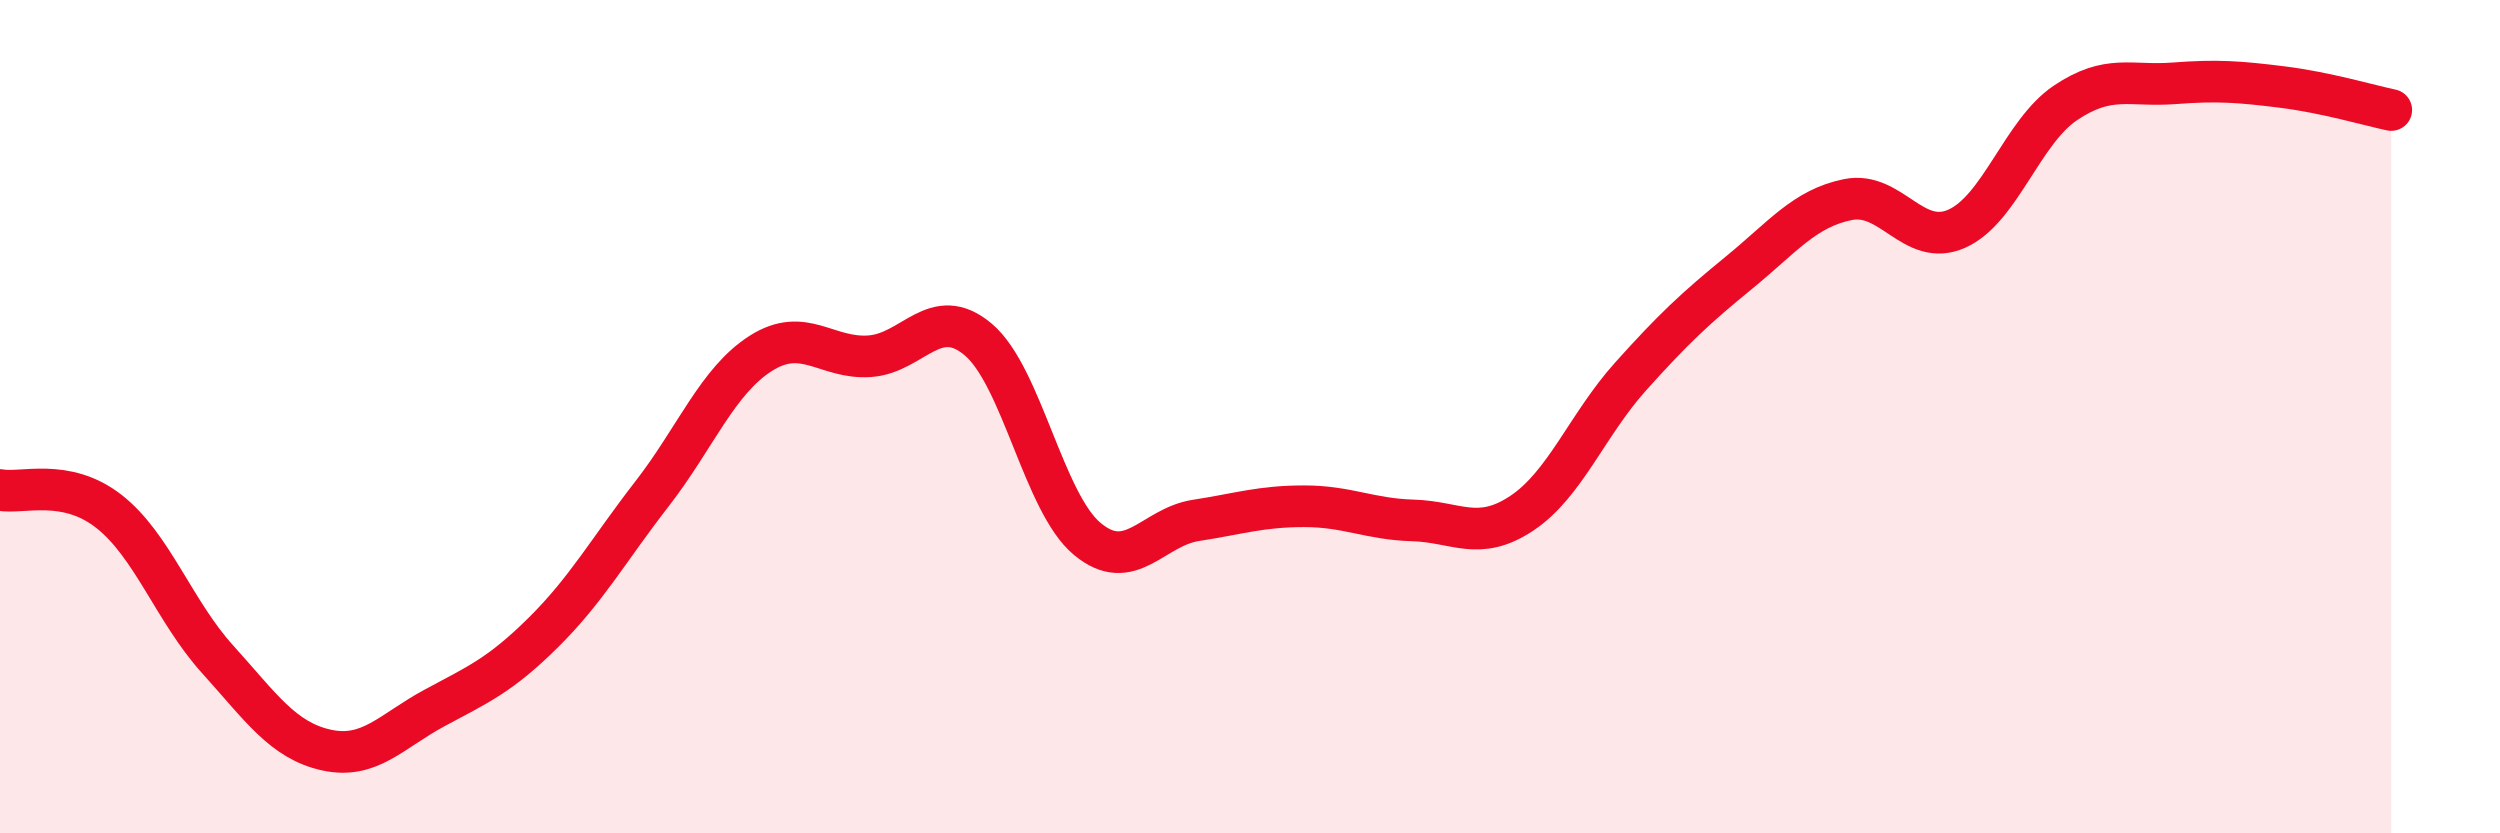
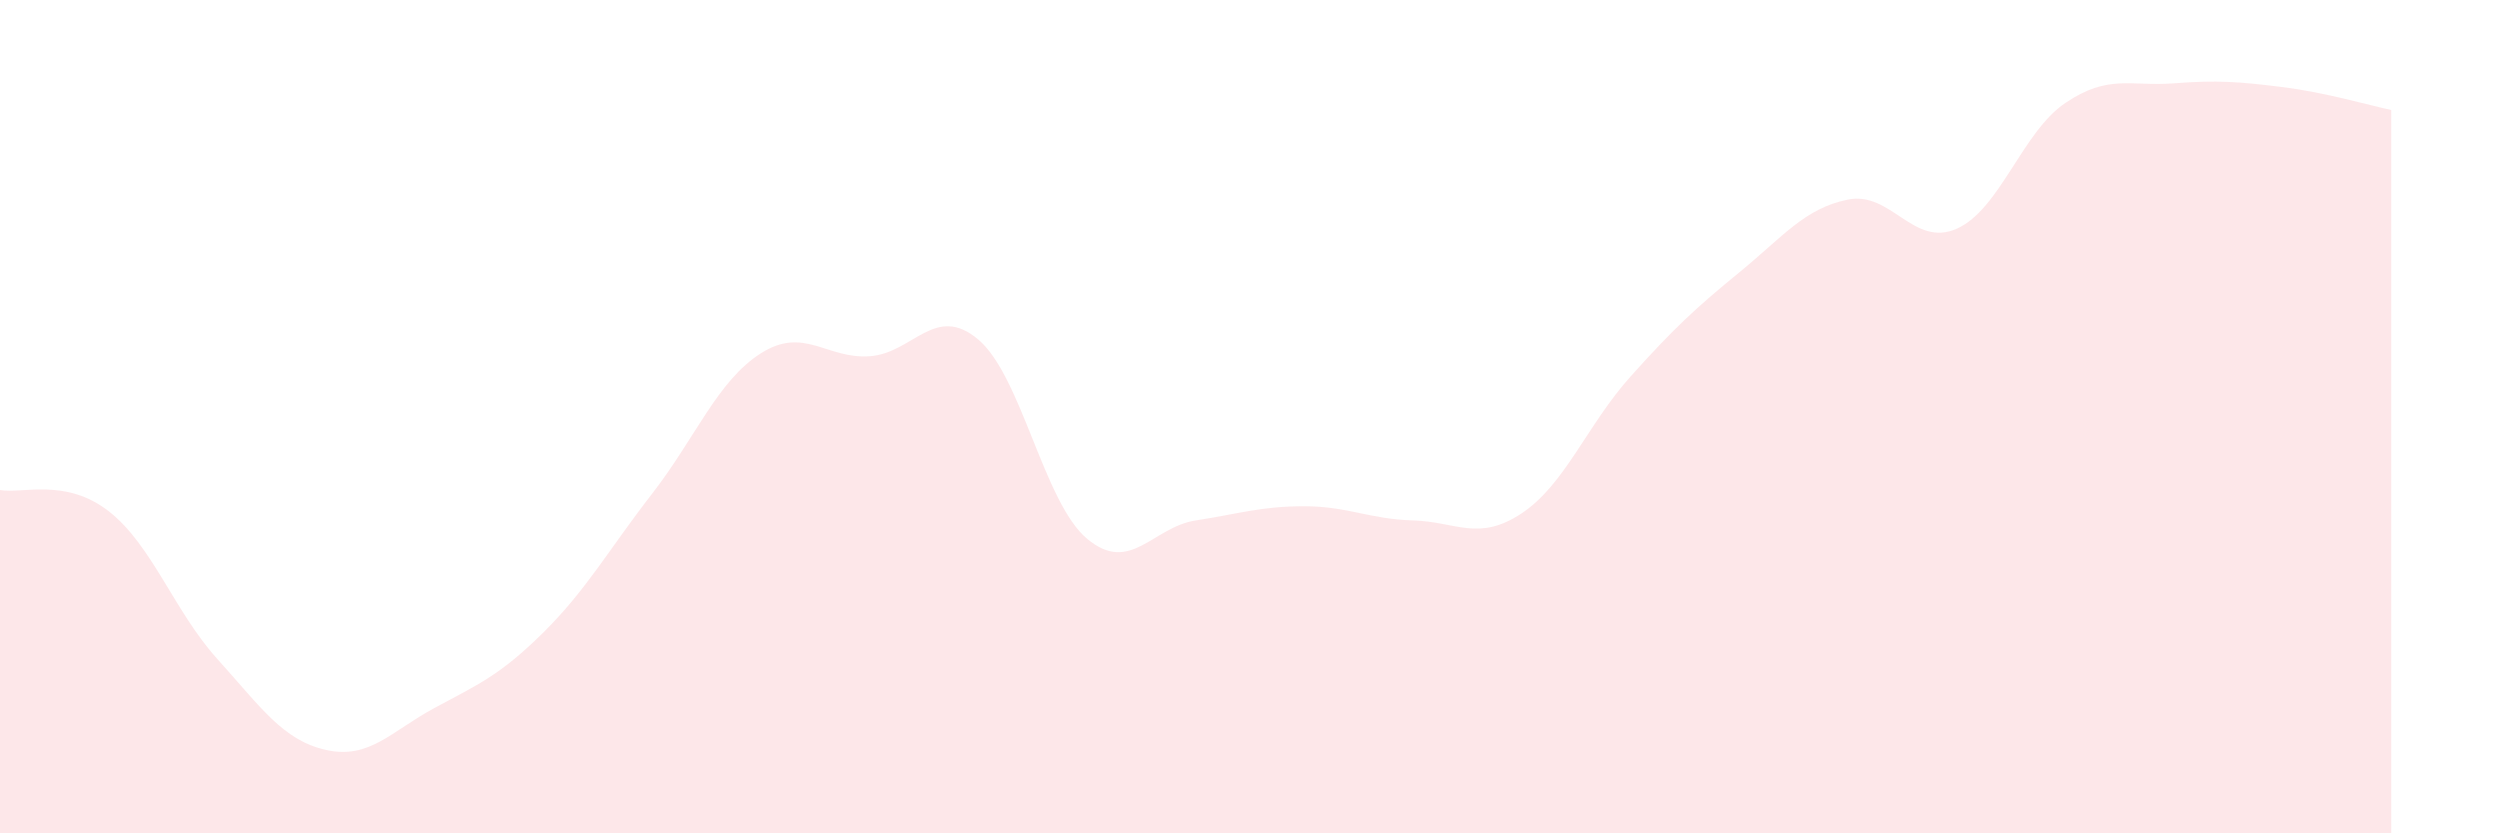
<svg xmlns="http://www.w3.org/2000/svg" width="60" height="20" viewBox="0 0 60 20">
  <path d="M 0,11.76 C 0.52,11.86 1.57,11.46 2.61,12.27 C 3.65,13.08 4.18,14.67 5.22,15.82 C 6.26,16.97 6.79,17.77 7.83,18 C 8.87,18.23 9.39,17.55 10.43,16.99 C 11.47,16.43 12,16.21 13.04,15.18 C 14.08,14.15 14.61,13.19 15.65,11.85 C 16.69,10.51 17.22,9.14 18.26,8.48 C 19.3,7.82 19.83,8.62 20.87,8.55 C 21.91,8.48 22.44,7.27 23.48,8.15 C 24.52,9.03 25.05,12.06 26.09,12.93 C 27.13,13.8 27.66,12.65 28.7,12.49 C 29.74,12.33 30.26,12.15 31.3,12.15 C 32.34,12.15 32.87,12.46 33.91,12.49 C 34.95,12.52 35.48,13.01 36.52,12.32 C 37.56,11.63 38.09,10.2 39.13,9.04 C 40.17,7.88 40.7,7.39 41.74,6.54 C 42.78,5.69 43.31,5 44.35,4.79 C 45.39,4.58 45.92,5.95 46.96,5.49 C 48,5.03 48.53,3.17 49.57,2.47 C 50.61,1.77 51.13,2.08 52.17,2 C 53.21,1.92 53.74,1.96 54.78,2.09 C 55.82,2.22 56.87,2.53 57.39,2.64L57.39 20L0 20Z" fill="#EB0A25" opacity="0.1" stroke-linecap="round" stroke-linejoin="round" />
-   <path d="M 0,11.76 C 0.52,11.86 1.57,11.46 2.61,12.27 C 3.65,13.08 4.18,14.67 5.22,15.82 C 6.26,16.97 6.79,17.77 7.83,18 C 8.87,18.23 9.39,17.55 10.43,16.99 C 11.47,16.43 12,16.21 13.04,15.18 C 14.08,14.15 14.61,13.19 15.65,11.85 C 16.69,10.51 17.22,9.14 18.26,8.48 C 19.3,7.82 19.83,8.62 20.87,8.55 C 21.91,8.48 22.44,7.27 23.48,8.15 C 24.52,9.03 25.05,12.06 26.09,12.93 C 27.13,13.8 27.66,12.65 28.7,12.49 C 29.74,12.33 30.26,12.15 31.3,12.15 C 32.34,12.15 32.87,12.46 33.91,12.49 C 34.95,12.52 35.48,13.01 36.52,12.32 C 37.56,11.63 38.09,10.2 39.13,9.04 C 40.17,7.88 40.7,7.39 41.74,6.54 C 42.78,5.69 43.31,5 44.35,4.79 C 45.39,4.58 45.92,5.95 46.96,5.49 C 48,5.03 48.53,3.17 49.57,2.47 C 50.61,1.77 51.13,2.08 52.17,2 C 53.21,1.92 53.74,1.96 54.78,2.09 C 55.82,2.22 56.87,2.53 57.39,2.64" stroke="#EB0A25" stroke-width="1" fill="none" stroke-linecap="round" stroke-linejoin="round" />
</svg>